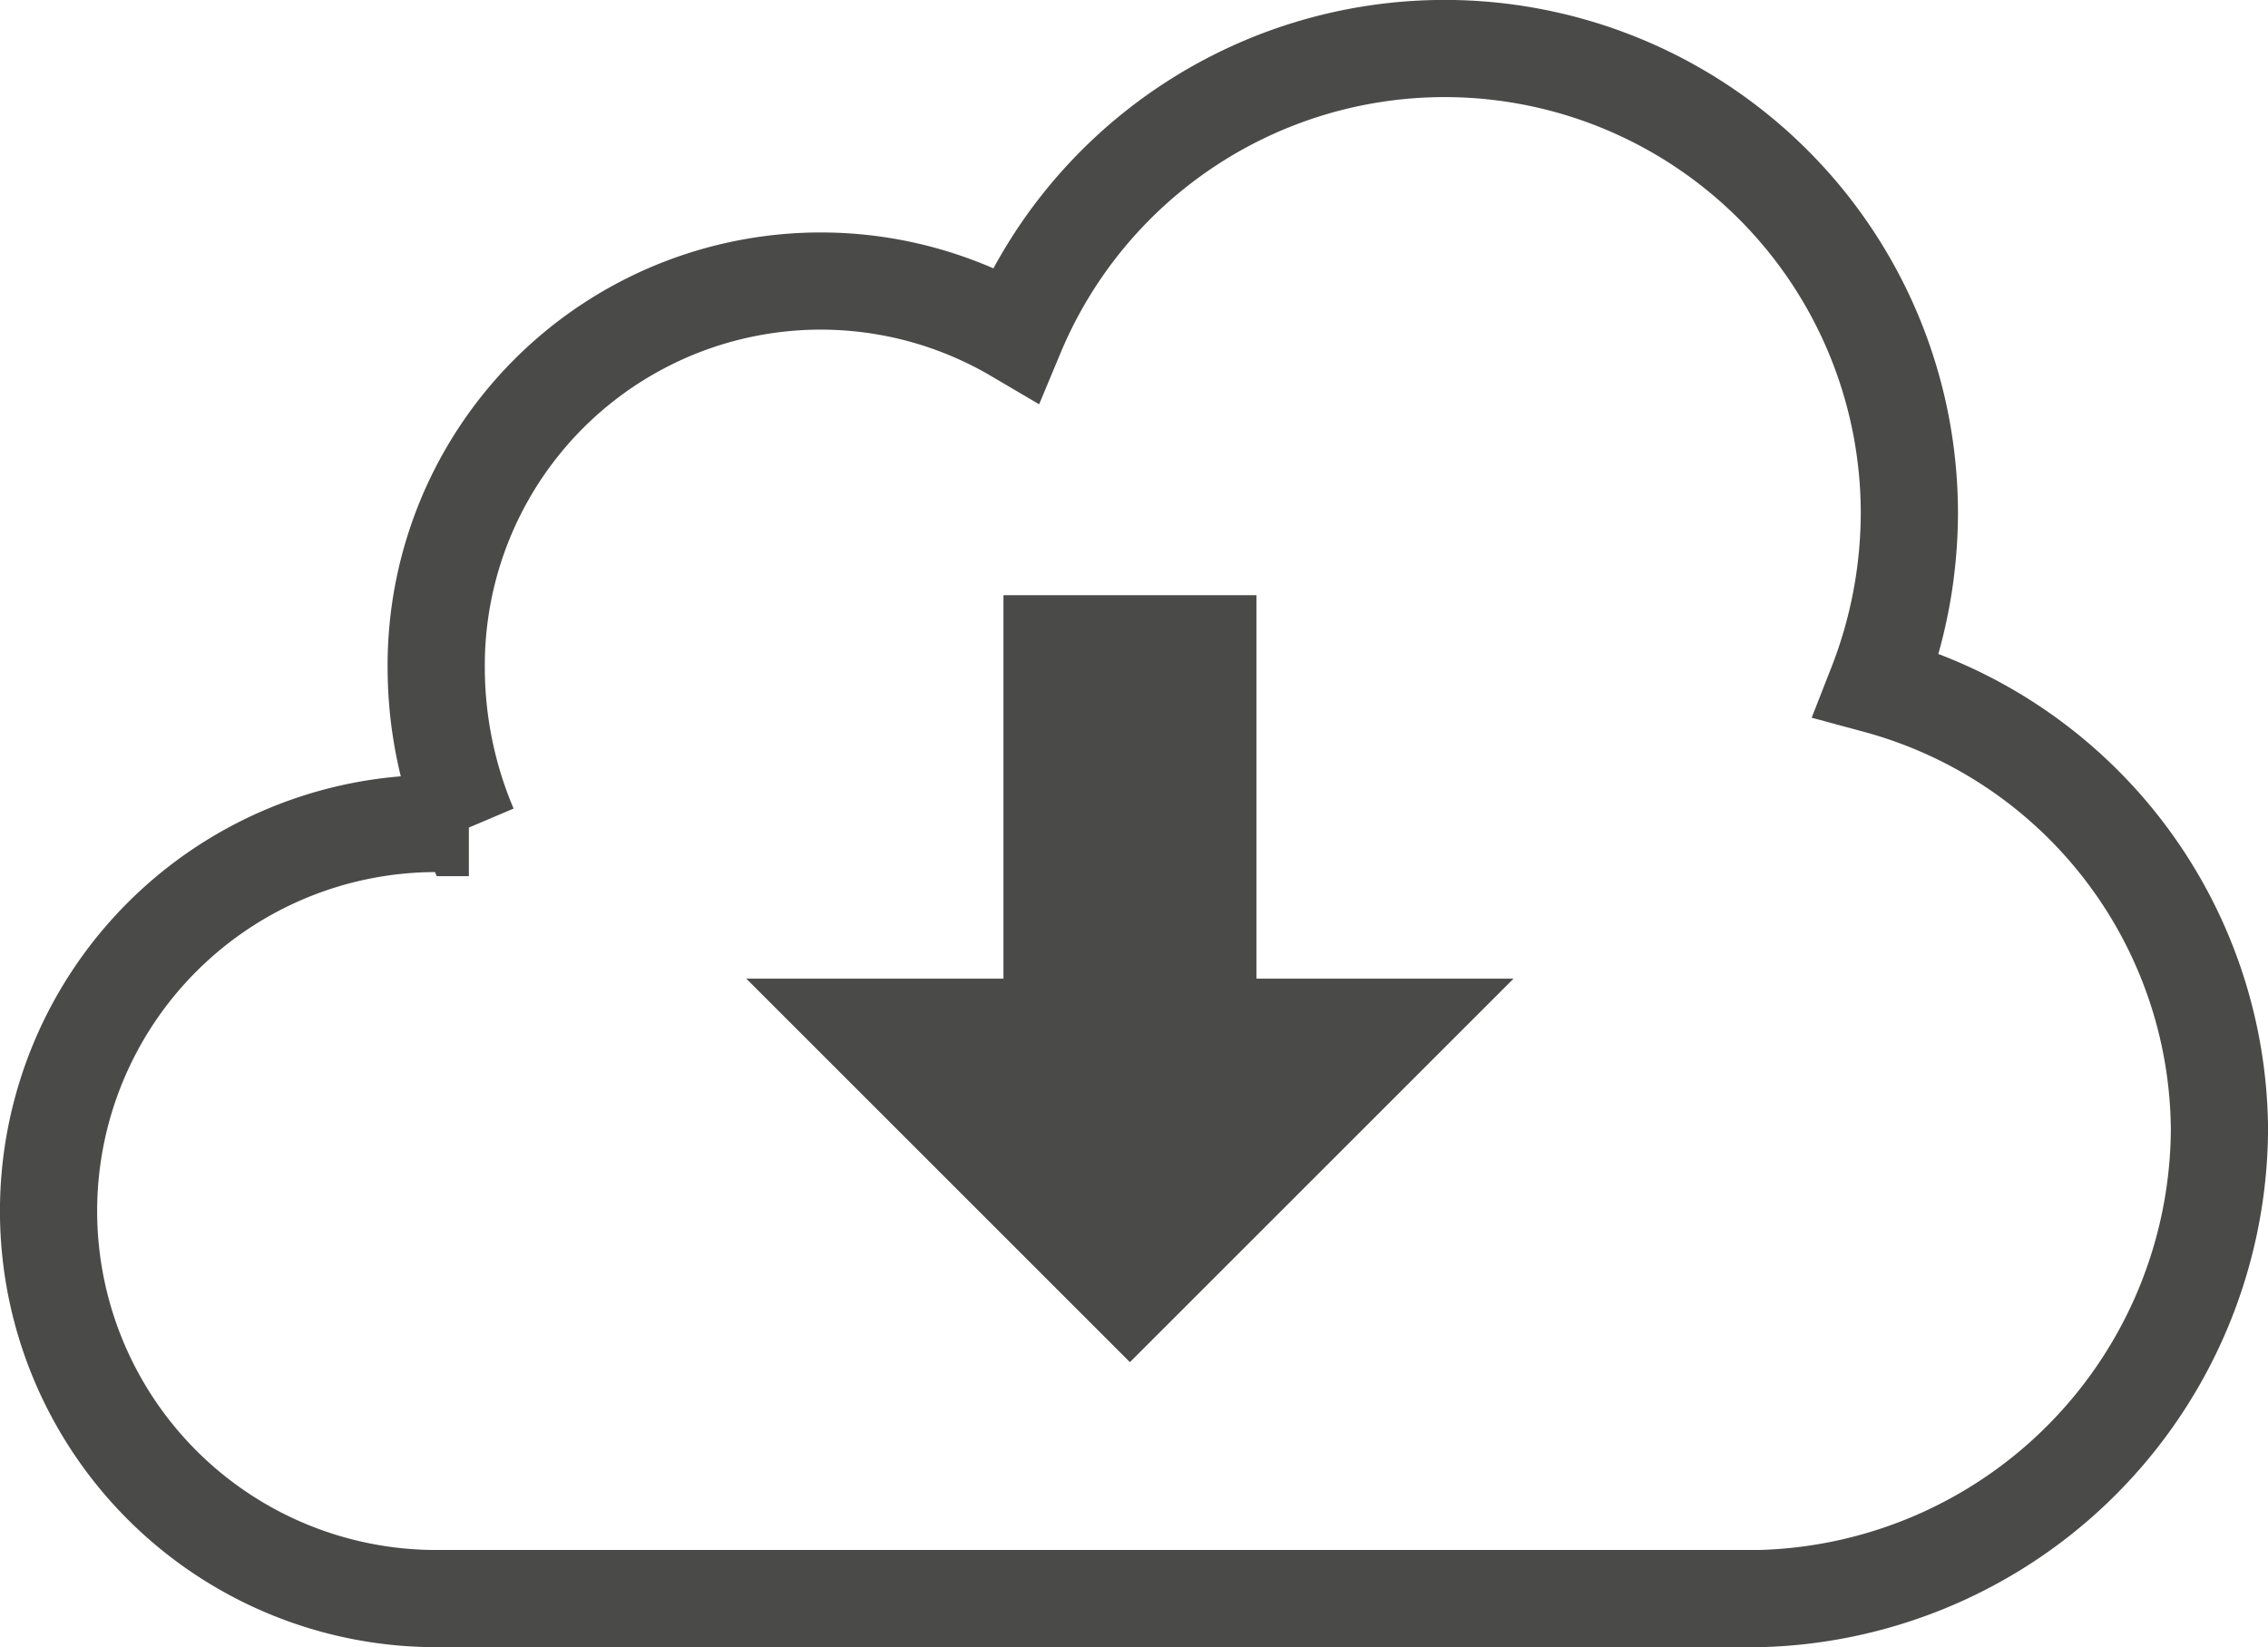
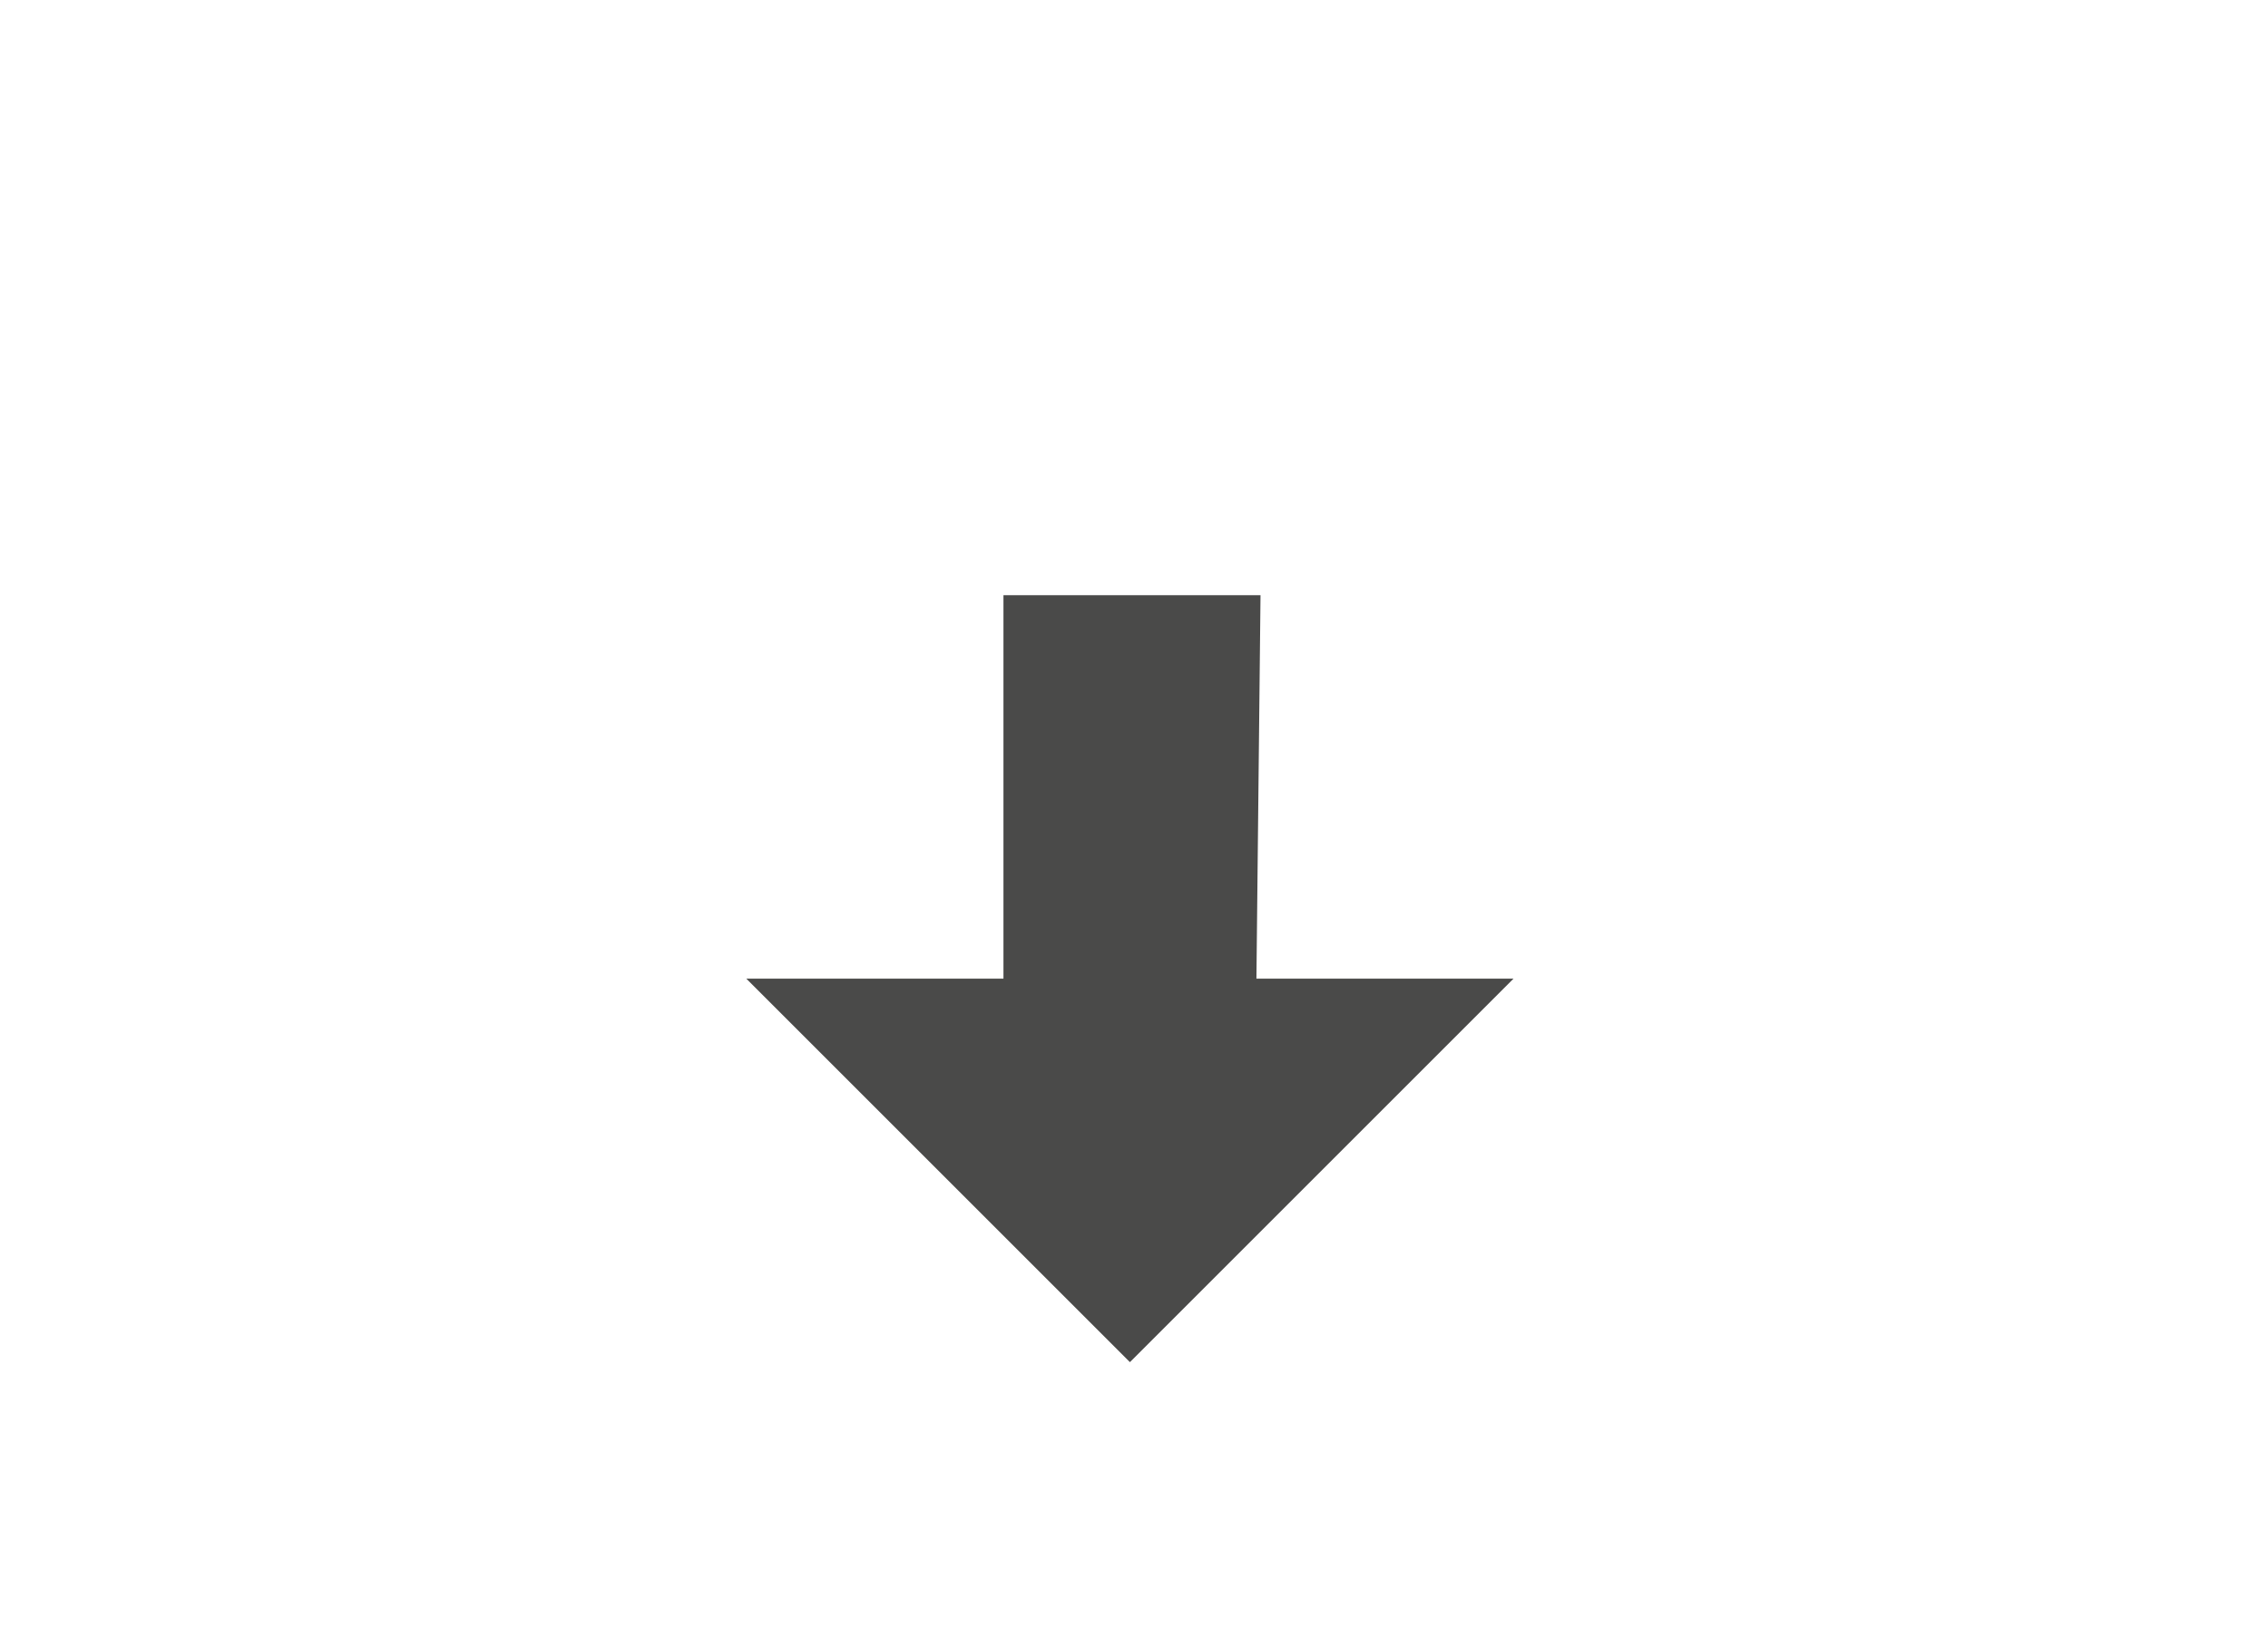
<svg xmlns="http://www.w3.org/2000/svg" width="46.664" height="33.903" viewBox="0 0 46.664 33.903">
  <g id="Group_244" data-name="Group 244" transform="translate(-1802.015 -2778.758)">
-     <path id="Path_94" data-name="Path 94" d="M1261.109,556.9h-27.033a7.976,7.976,0,1,1,0-15.952c.252,0,.5.084.672.084a8.447,8.447,0,0,1-.672-3.274A7.912,7.912,0,0,1,1246,530.877a9.562,9.562,0,0,1,18.386,3.694,9.755,9.755,0,0,1-.672,3.526,9.545,9.545,0,0,1,7.052,9.151,9.71,9.71,0,0,1-9.655,9.655Zm0,0" transform="translate(576.914 2254.758)" fill="none" stroke="#4A4A49" stroke-miterlimit="10" stroke-width="2" />
-     <path id="Path_95" data-name="Path 95" d="M1253.779,538.4h-5.289v7.892H1243.2l7.892,7.892,7.892-7.892h-5.289V538.4Zm0,0" transform="translate(574.171 2252.608)" fill="#4A4A49" />
+     <path id="Path_95" data-name="Path 95" d="M1253.779,538.4h-5.289v7.892H1243.2l7.892,7.892,7.892-7.892h-5.289Zm0,0" transform="translate(574.171 2252.608)" fill="#4A4A49" />
  </g>
</svg>